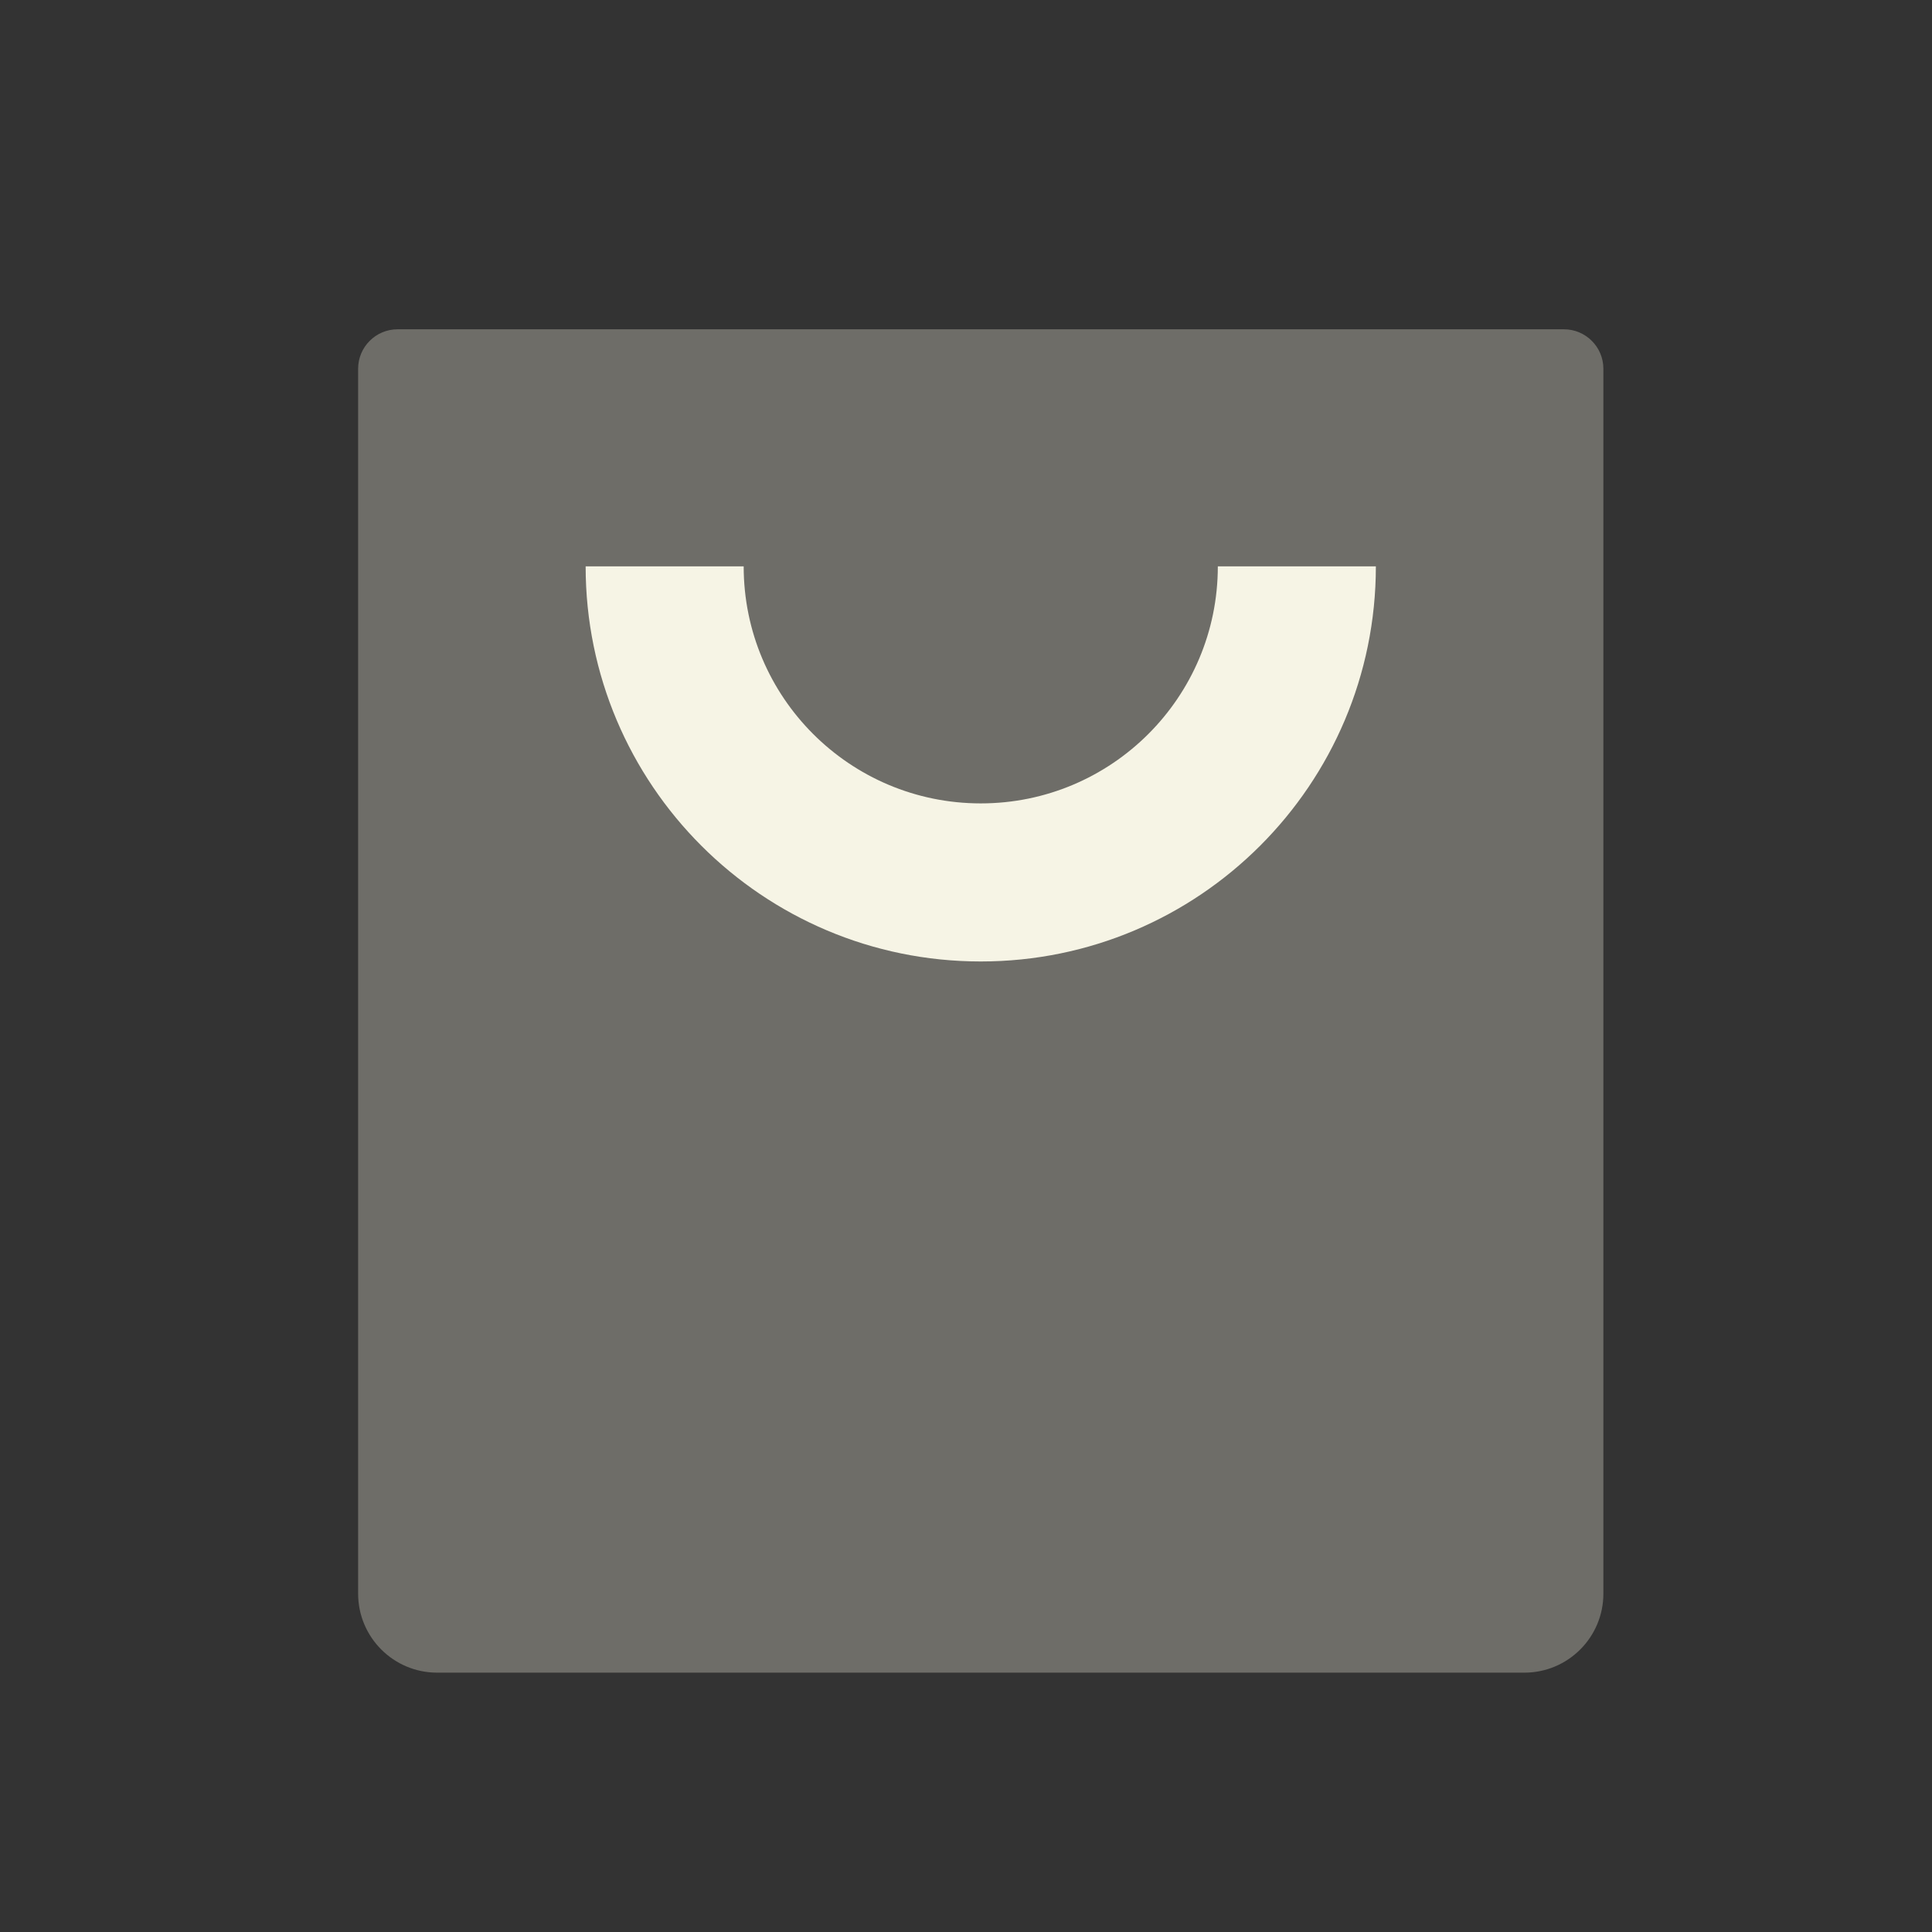
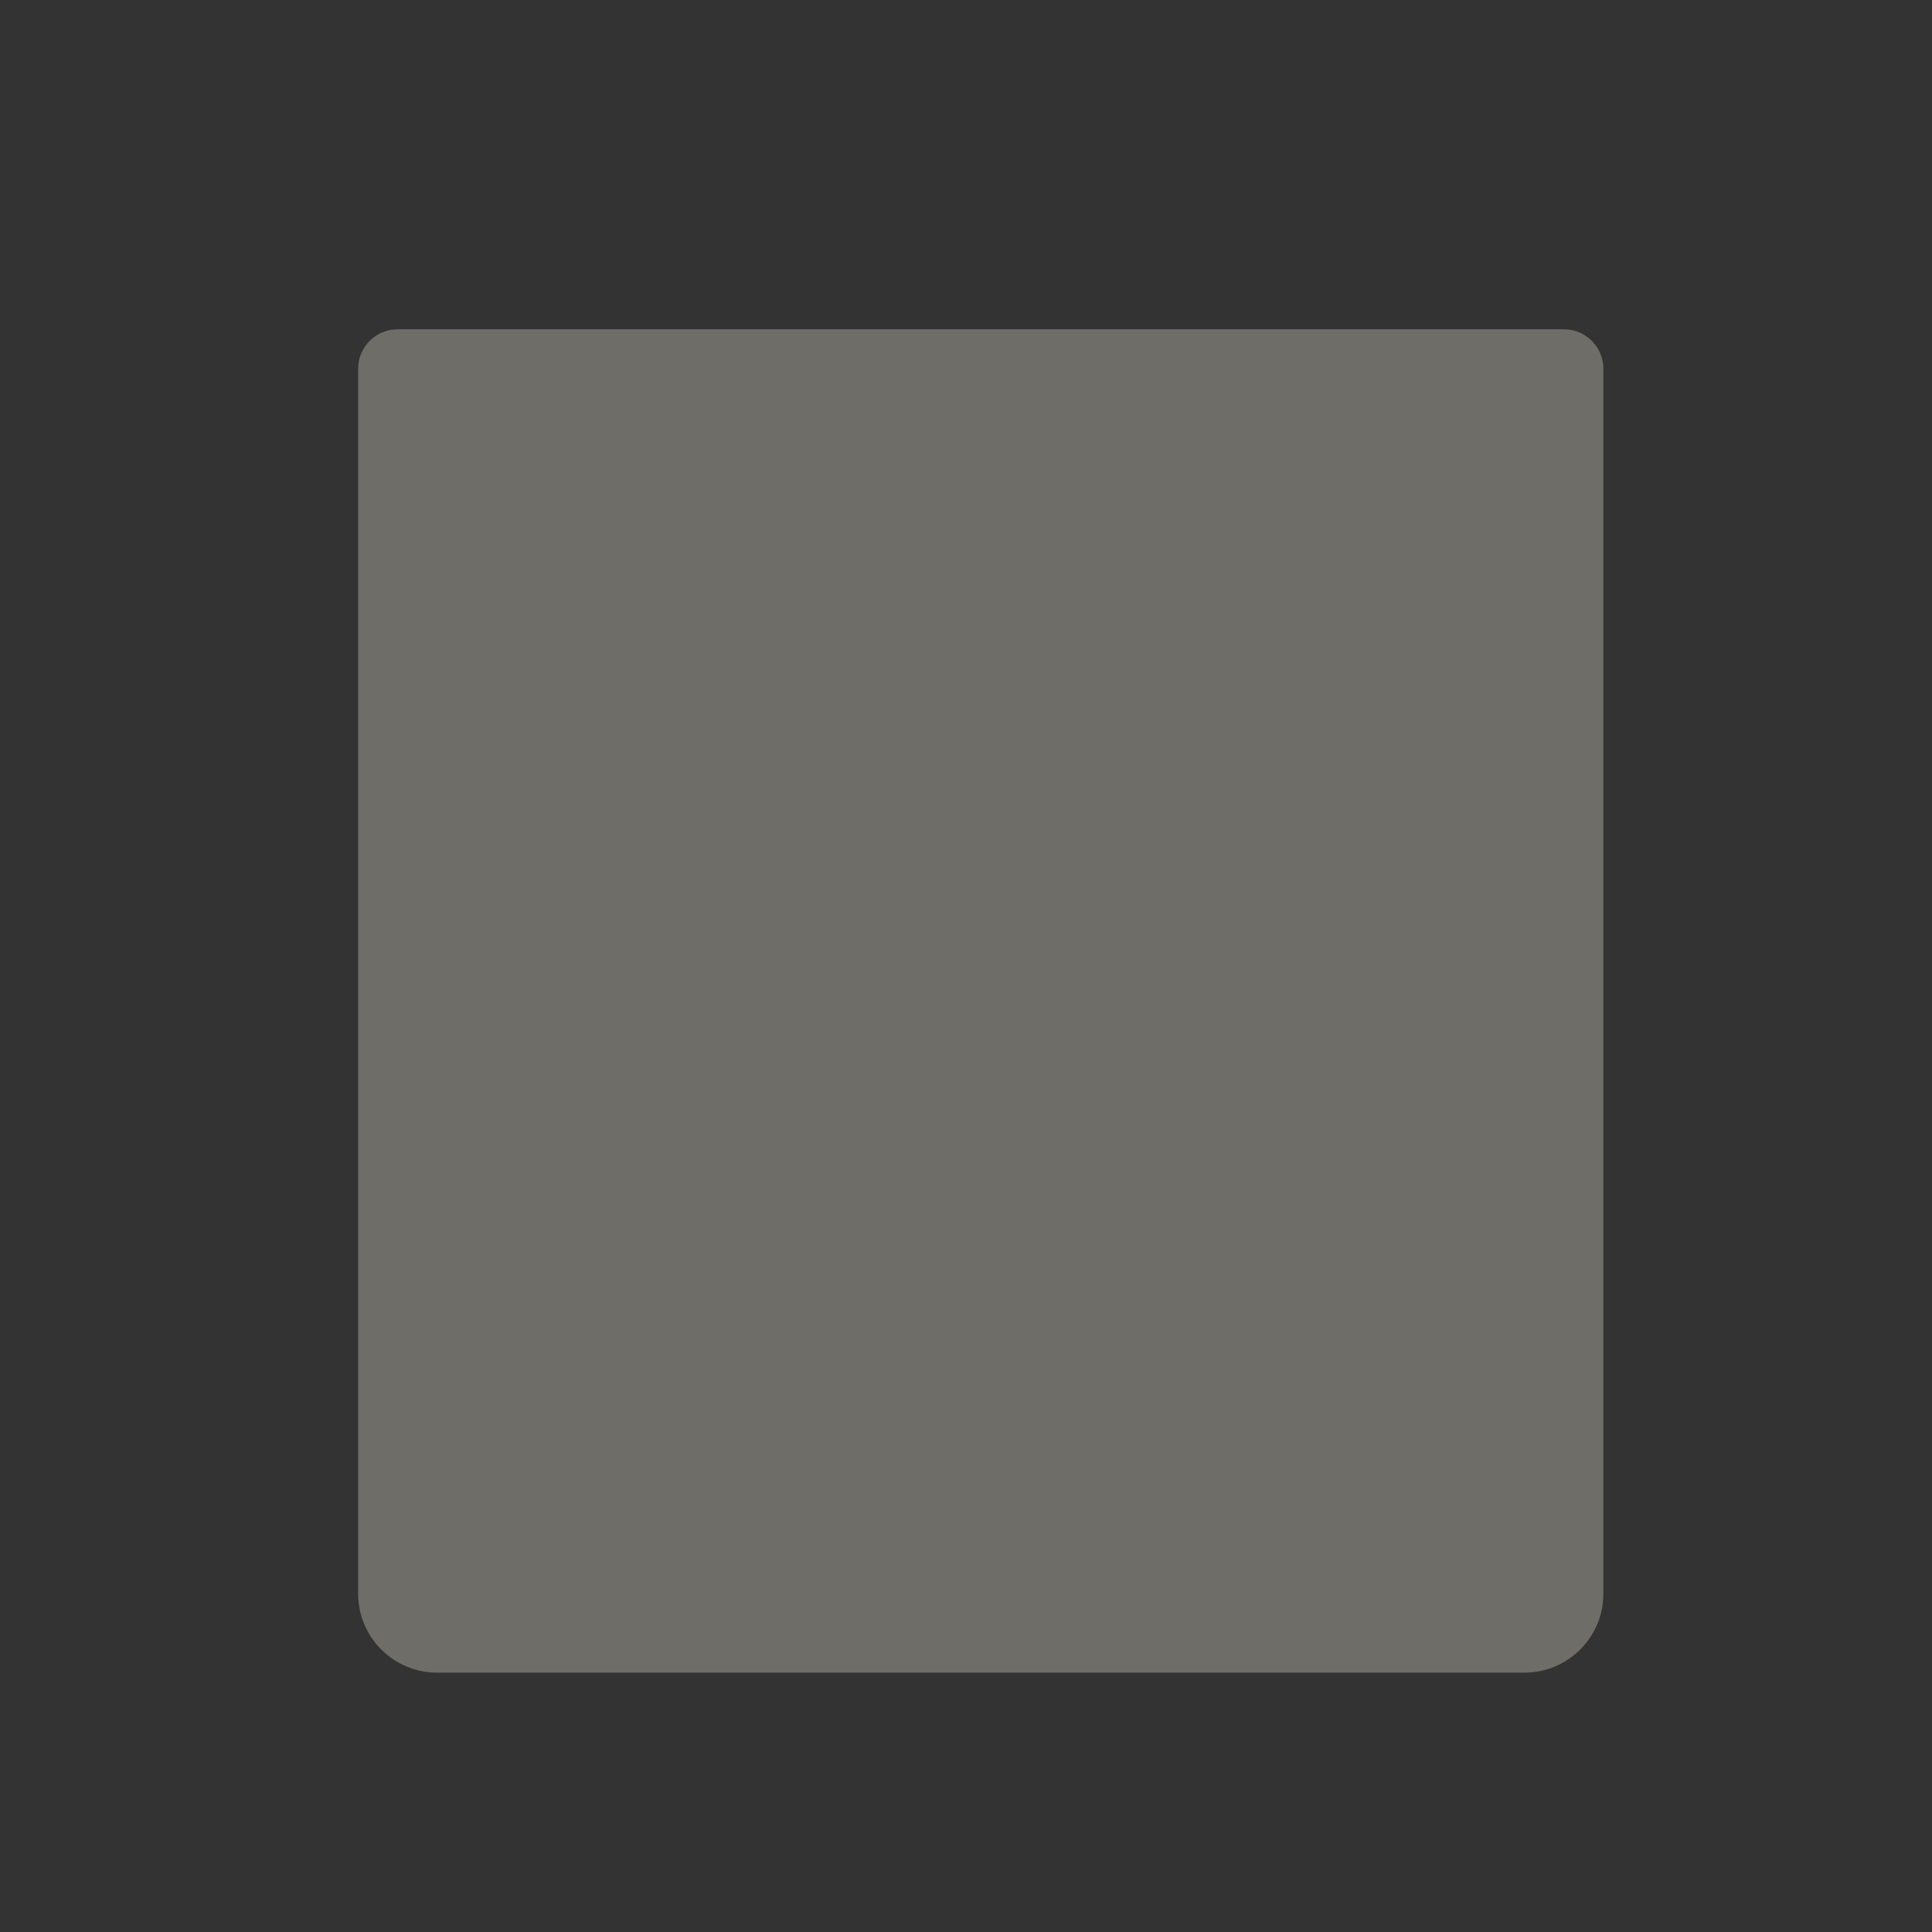
<svg xmlns="http://www.w3.org/2000/svg" width="55" height="55" viewBox="0 0 55 55" fill="none">
  <rect x="0" y="0" width="55" height="55" fill="#333333" stroke="none" />
-   <path opacity="0.3" d="M10.195 10.498C10.195 9.877 10.699 9.374 11.32 9.374H44.52C45.141 9.374 45.645 9.877 45.645 10.498V45.367C45.645 46.61 44.637 47.617 43.395 47.617H12.445C11.203 47.617 10.195 46.61 10.195 45.367V10.498Z" fill="#F6F4E5" />
-   <path fill-rule="evenodd" clip-rule="evenodd" d="M16.672 16.123H21.171C21.171 19.85 24.193 22.871 27.92 22.871C31.647 22.871 34.669 19.85 34.669 16.123H39.168C39.168 22.335 34.132 27.371 27.92 27.371C21.708 27.371 16.672 22.335 16.672 16.123Z" fill="#F6F4E5" />
+   <path opacity="0.3" d="M10.195 10.498C10.195 9.877 10.699 9.374 11.32 9.374H44.52C45.141 9.374 45.645 9.877 45.645 10.498V45.367C45.645 46.61 44.637 47.617 43.395 47.617H12.445C11.203 47.617 10.195 46.61 10.195 45.367V10.498" fill="#F6F4E5" />
</svg>